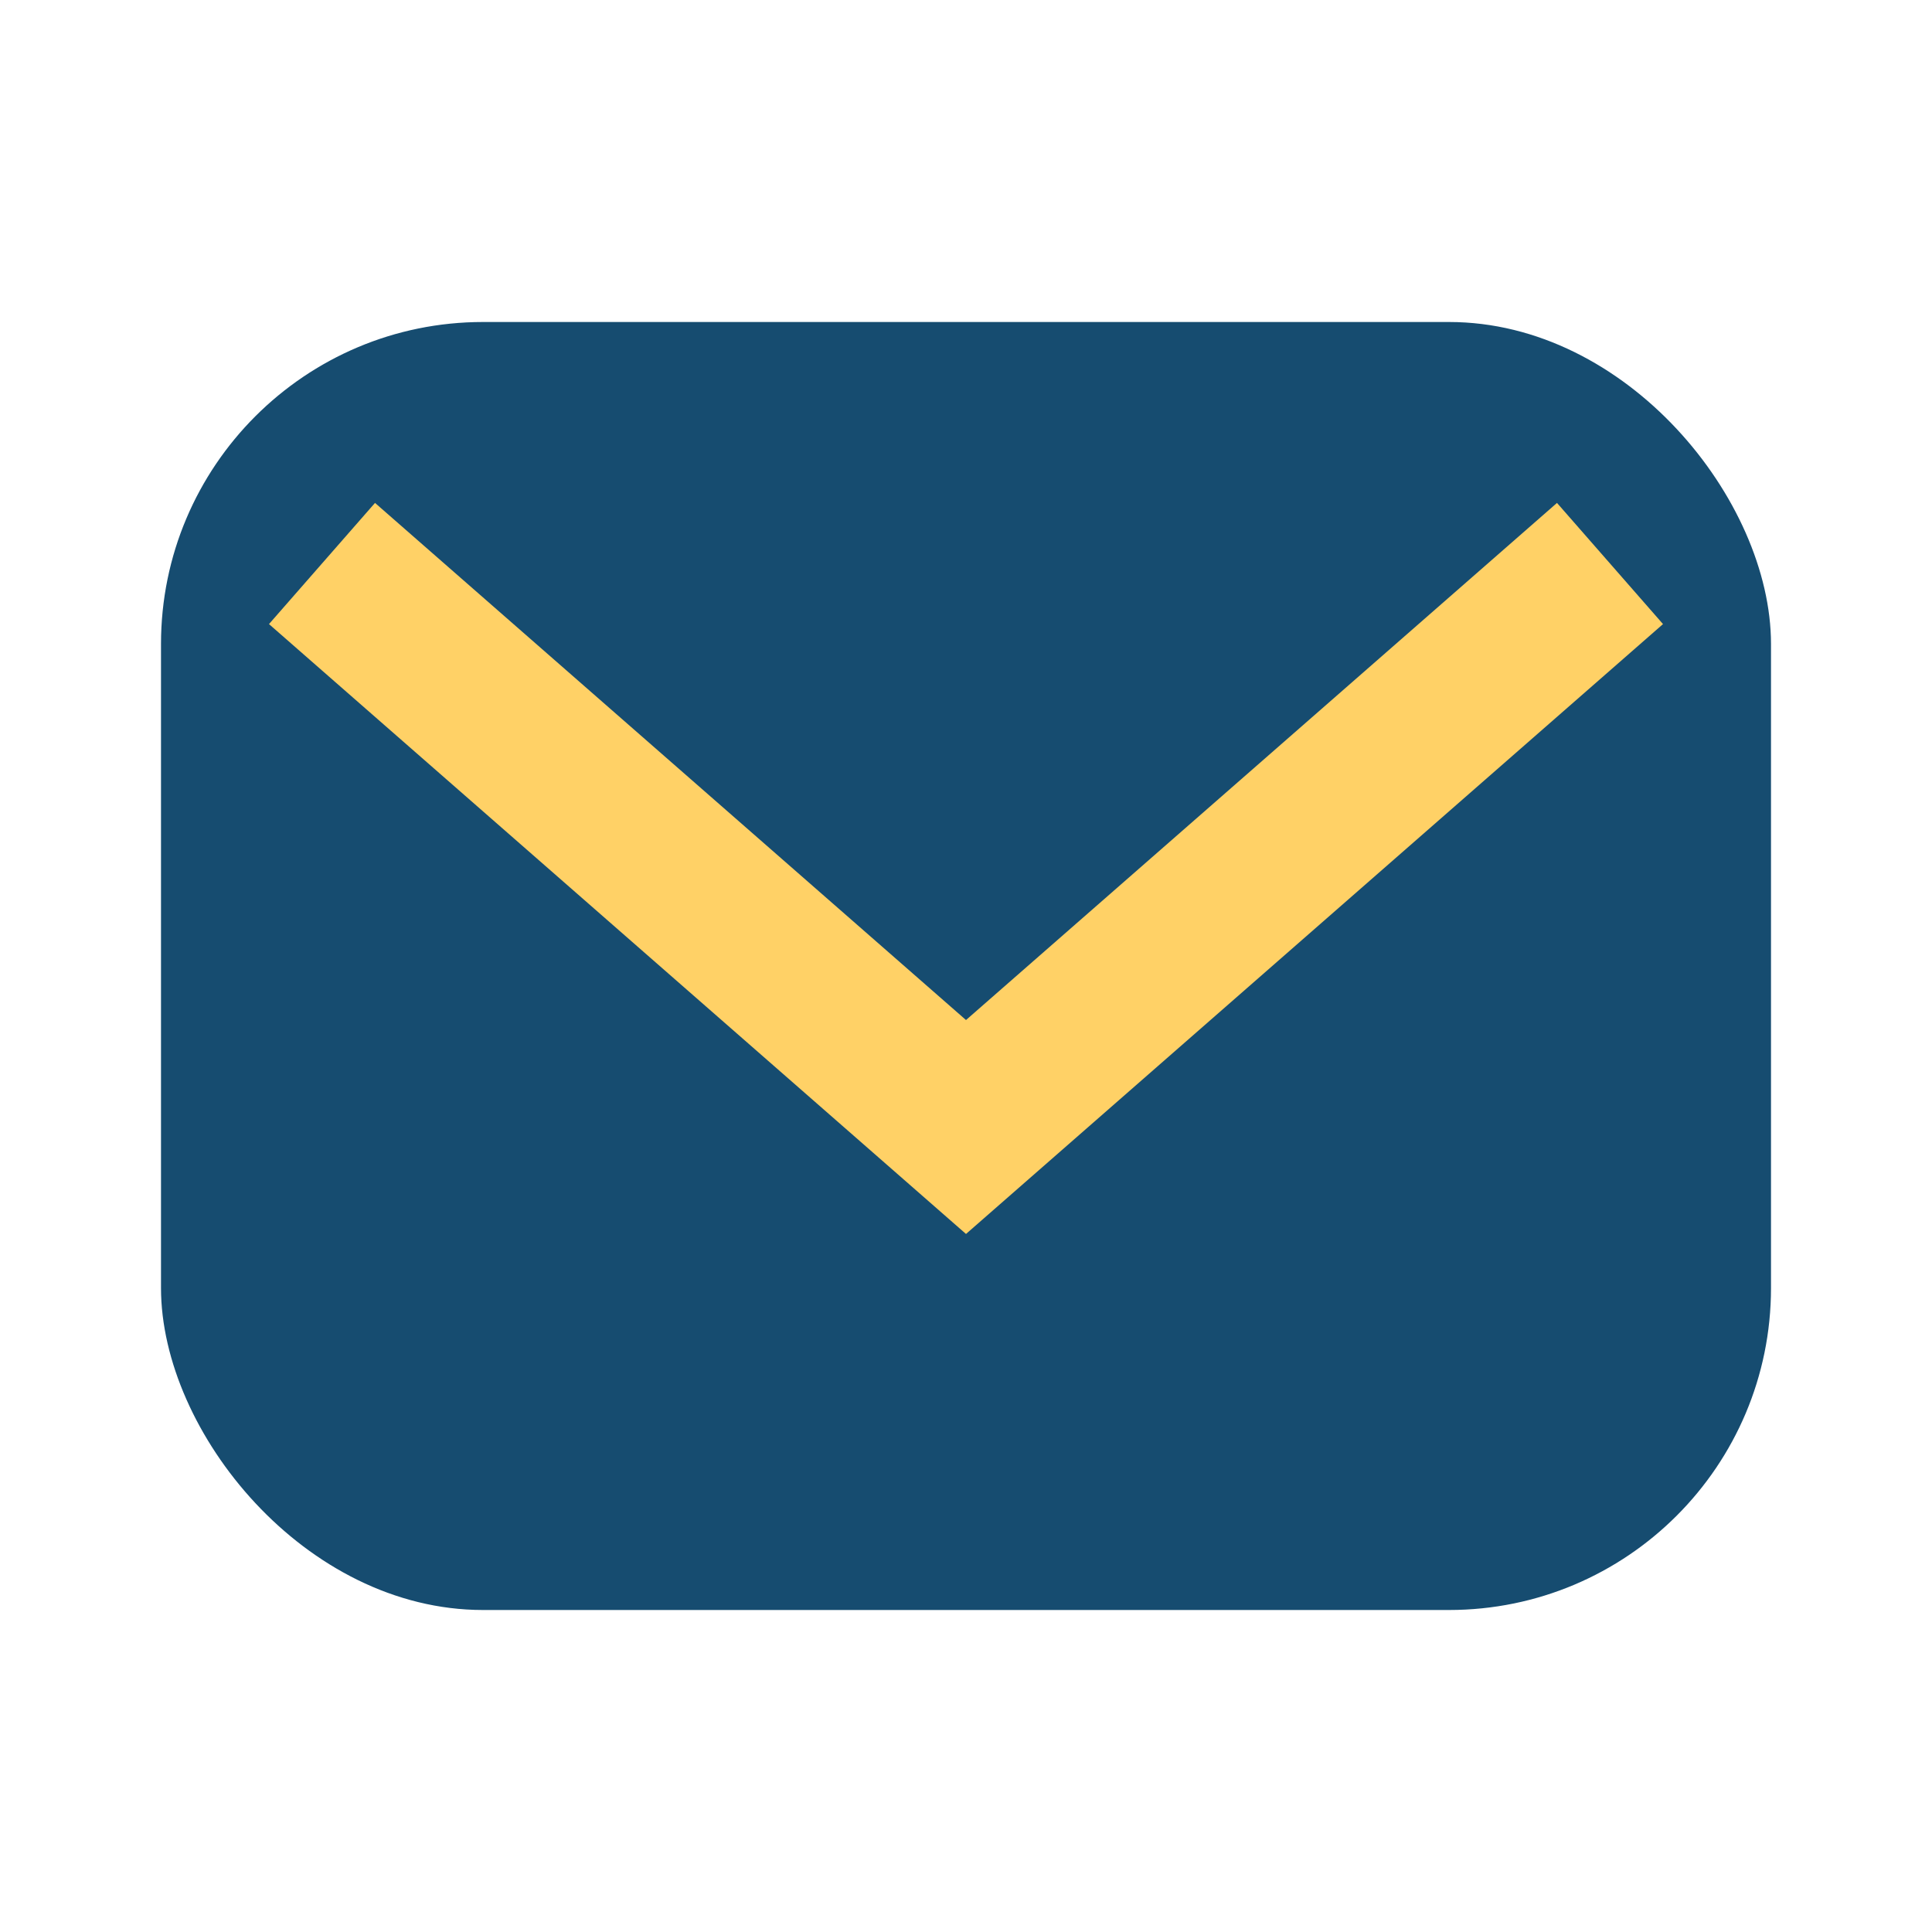
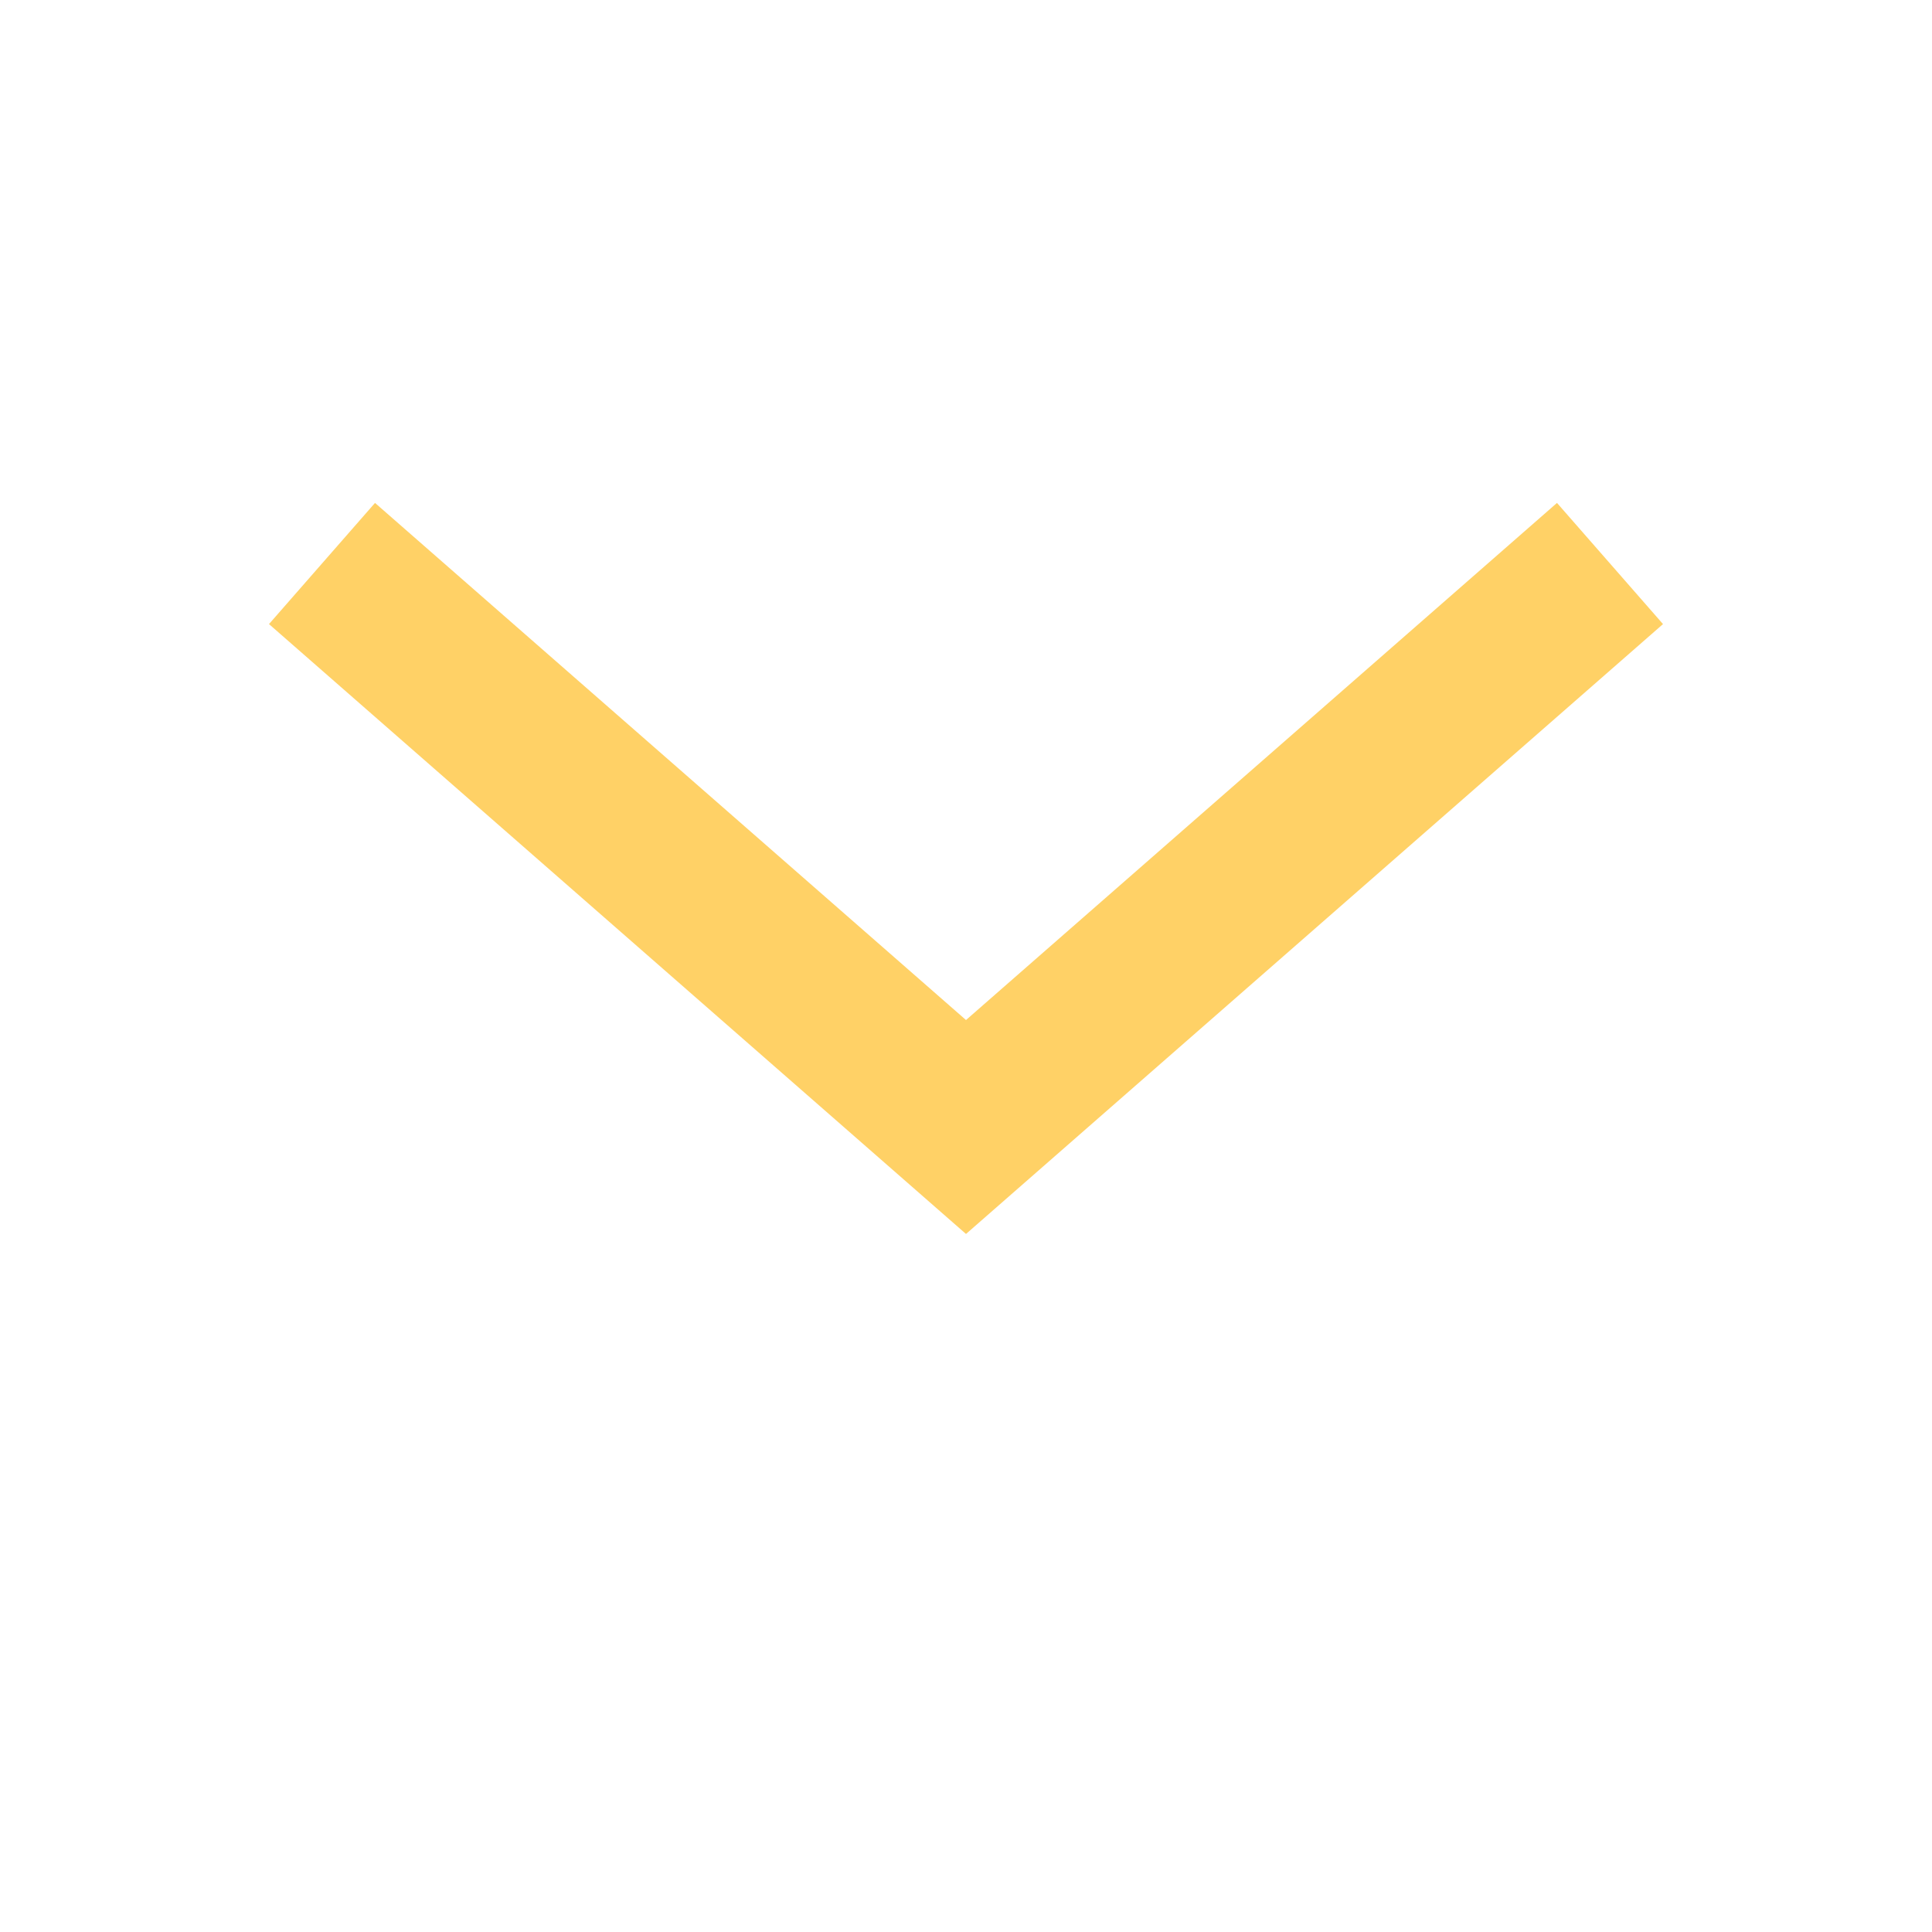
<svg xmlns="http://www.w3.org/2000/svg" width="24" height="24" viewBox="0 0 24 24">
-   <rect x="2" y="4" width="20" height="16" rx="4" fill="#164C70" />
  <polyline points="4,7 12,14 20,7" fill="none" stroke="#FFD166" stroke-width="2" />
</svg>